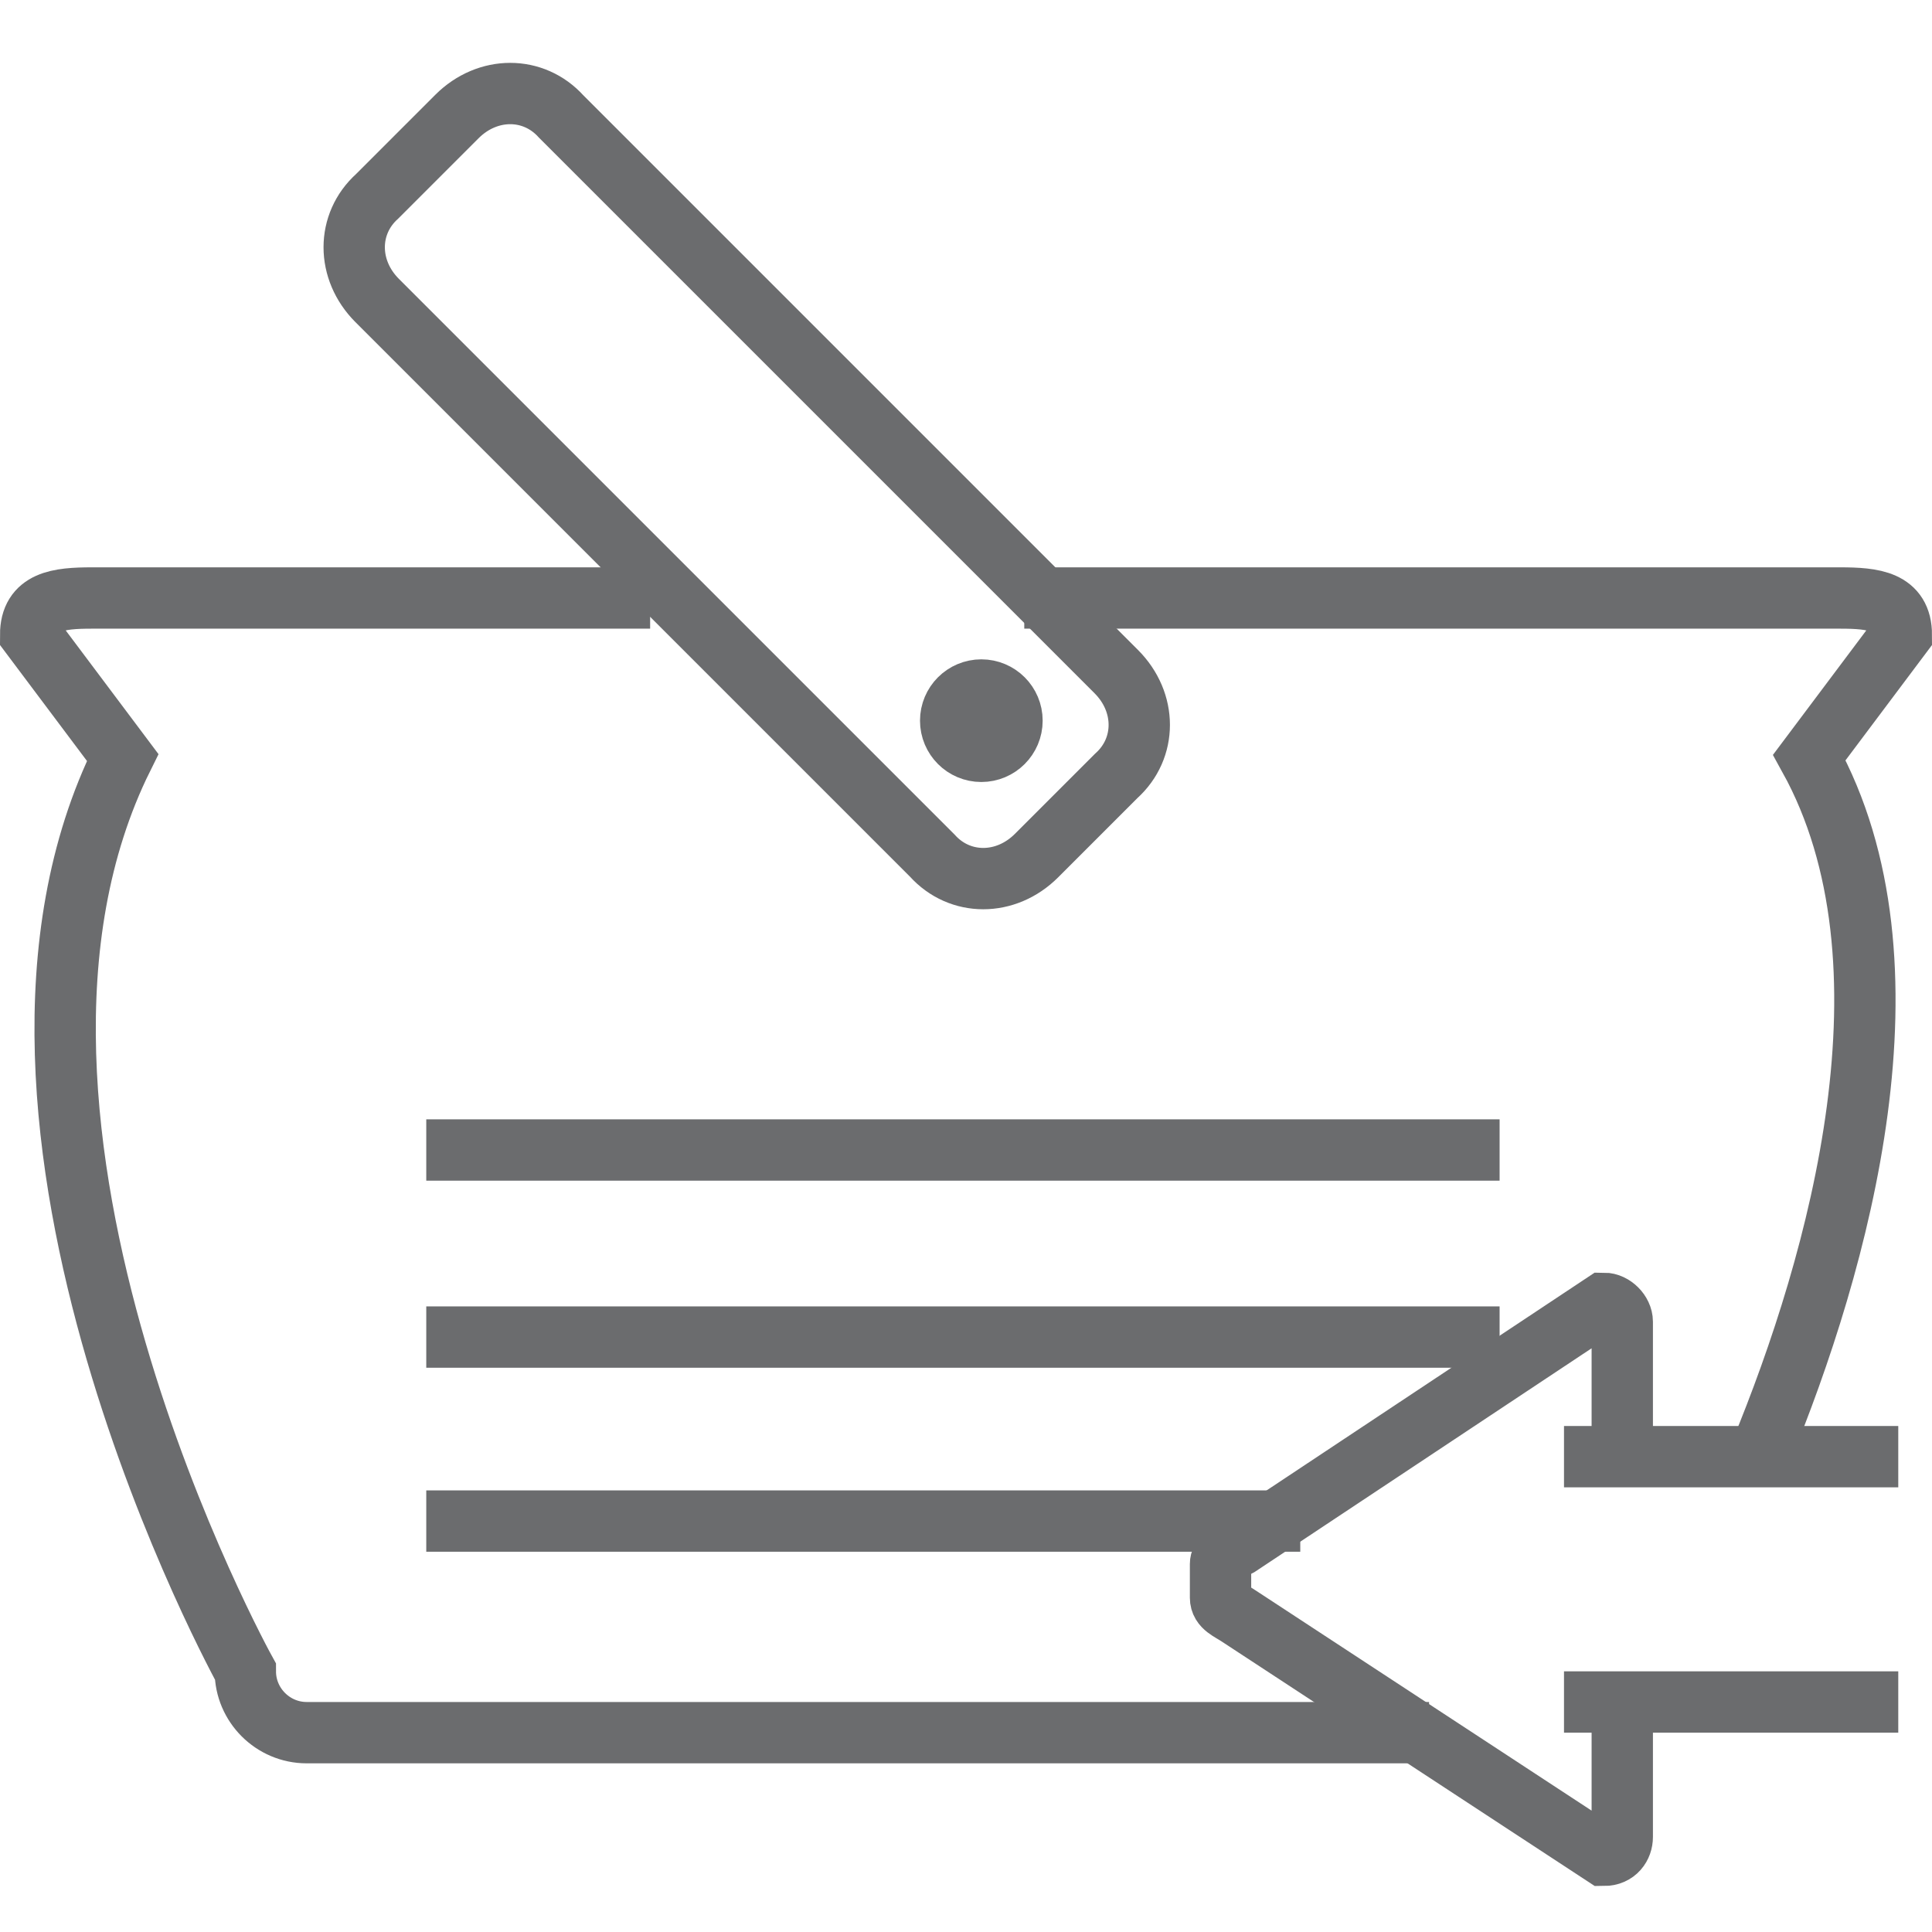
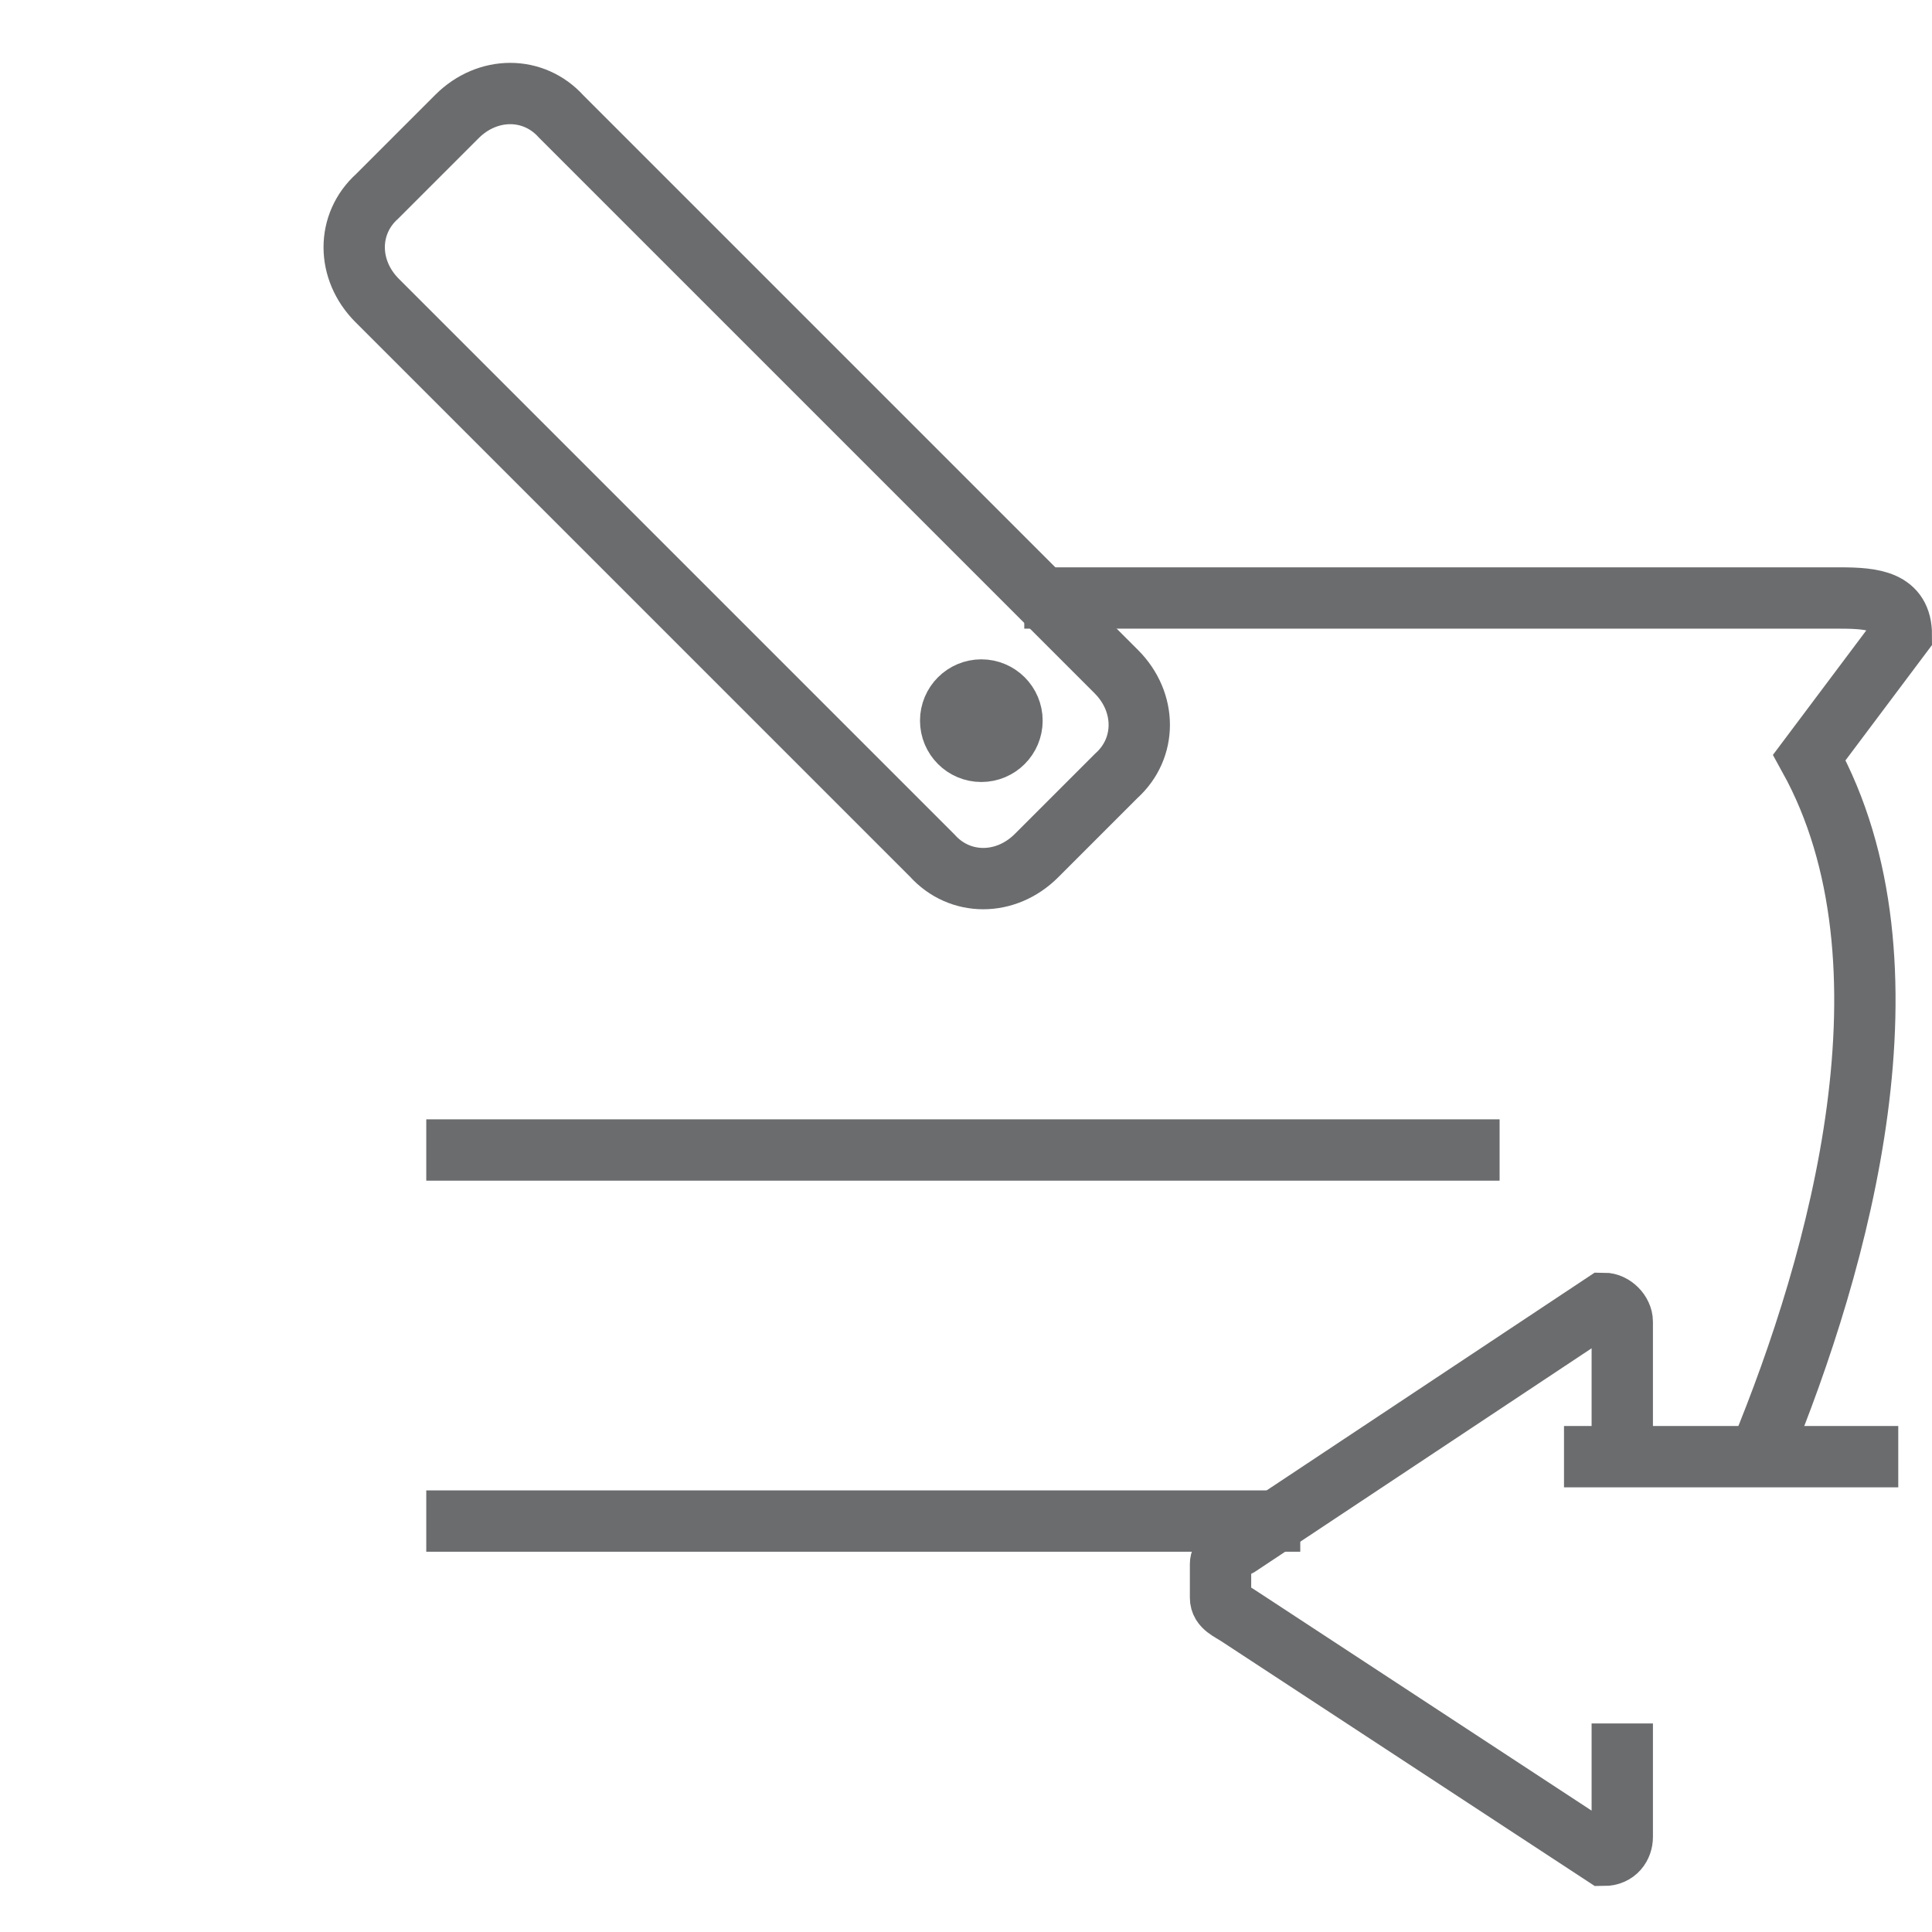
<svg xmlns="http://www.w3.org/2000/svg" xmlns:ns1="http://www.bohemiancoding.com/sketch/ns" width="800px" height="800px" viewBox="0 -1.5 63 63" version="1.1">
  <title>Bag-previous</title>
  <desc>Created with Sketch.</desc>
  <defs>

</defs>
  <g id="Page-1" stroke="none" stroke-width="1" fill="none" fill-rule="evenodd" ns1:type="MSPage">
    <g id="Bag-previous" ns1:type="MSLayerGroup" transform="translate(1, 2)" stroke="#6B6C6E" stroke-width="2">
-       <path d="M45.6,53 L9,53 C7.9,53 7,52.1 7,51 C7,51 -2.9,33.1 3,21.2 L0,17.2 C0,16.1 0.9,16 2,16 L20.2,16" id="Shape" ns1:type="MSShapeGroup">
- 
- </path>
      <path d="M32.4,16 L59,16 C60.1,16 61,16.1 61,17.2 L58,21.2 C61.7,27.9 59,37.6 56.4,43.9" id="Shape" ns1:type="MSShapeGroup">

</path>
      <path d="M12.9,34 L47.9,34" id="Shape" ns1:type="MSShapeGroup">
- 
- </path>
-       <path d="M12.9,40.1 L47.9,40.1" id="Shape" ns1:type="MSShapeGroup">

</path>
      <path d="M12.9,46.1 L41.4,46.1" id="Shape" ns1:type="MSShapeGroup">

</path>
      <path d="M35.4,18.4 C36.4,19.4 36.4,20.9 35.4,21.8 L32.8,24.4 C31.8,25.4 30.3,25.4 29.4,24.4 L11.3,6.3 C10.3,5.3 10.3,3.8 11.3,2.9 L13.9,0.3 C14.9,-0.7 16.4,-0.7 17.3,0.3 L35.4,18.4 L35.4,18.4 Z" id="Shape" ns1:type="MSShapeGroup">

</path>
      <circle id="Oval" ns1:type="MSShapeGroup" cx="31" cy="20" r="1">

</circle>
      <g id="Group" transform="translate(39, 39)" ns1:type="MSShapeGroup">
        <path d="M12.9,13.7 L12.9,17.4 C12.9,17.7 12.7,18 12.3,18 L0.4,10.2 C0.1,10 -0.2,9.9 -0.2,9.6 L-0.2,8.5 C-0.2,8.3 0,8.1 0.4,7.9 L12.3,0 C12.6,0 12.9,0.3 12.9,0.6 L12.9,4.5" id="Shape">

</path>
        <path d="M11,5 L21.9,5" id="Shape">

</path>
-         <path d="M11,13 L21.9,13" id="Shape">
- 
- </path>
      </g>
    </g>
  </g>
</svg>